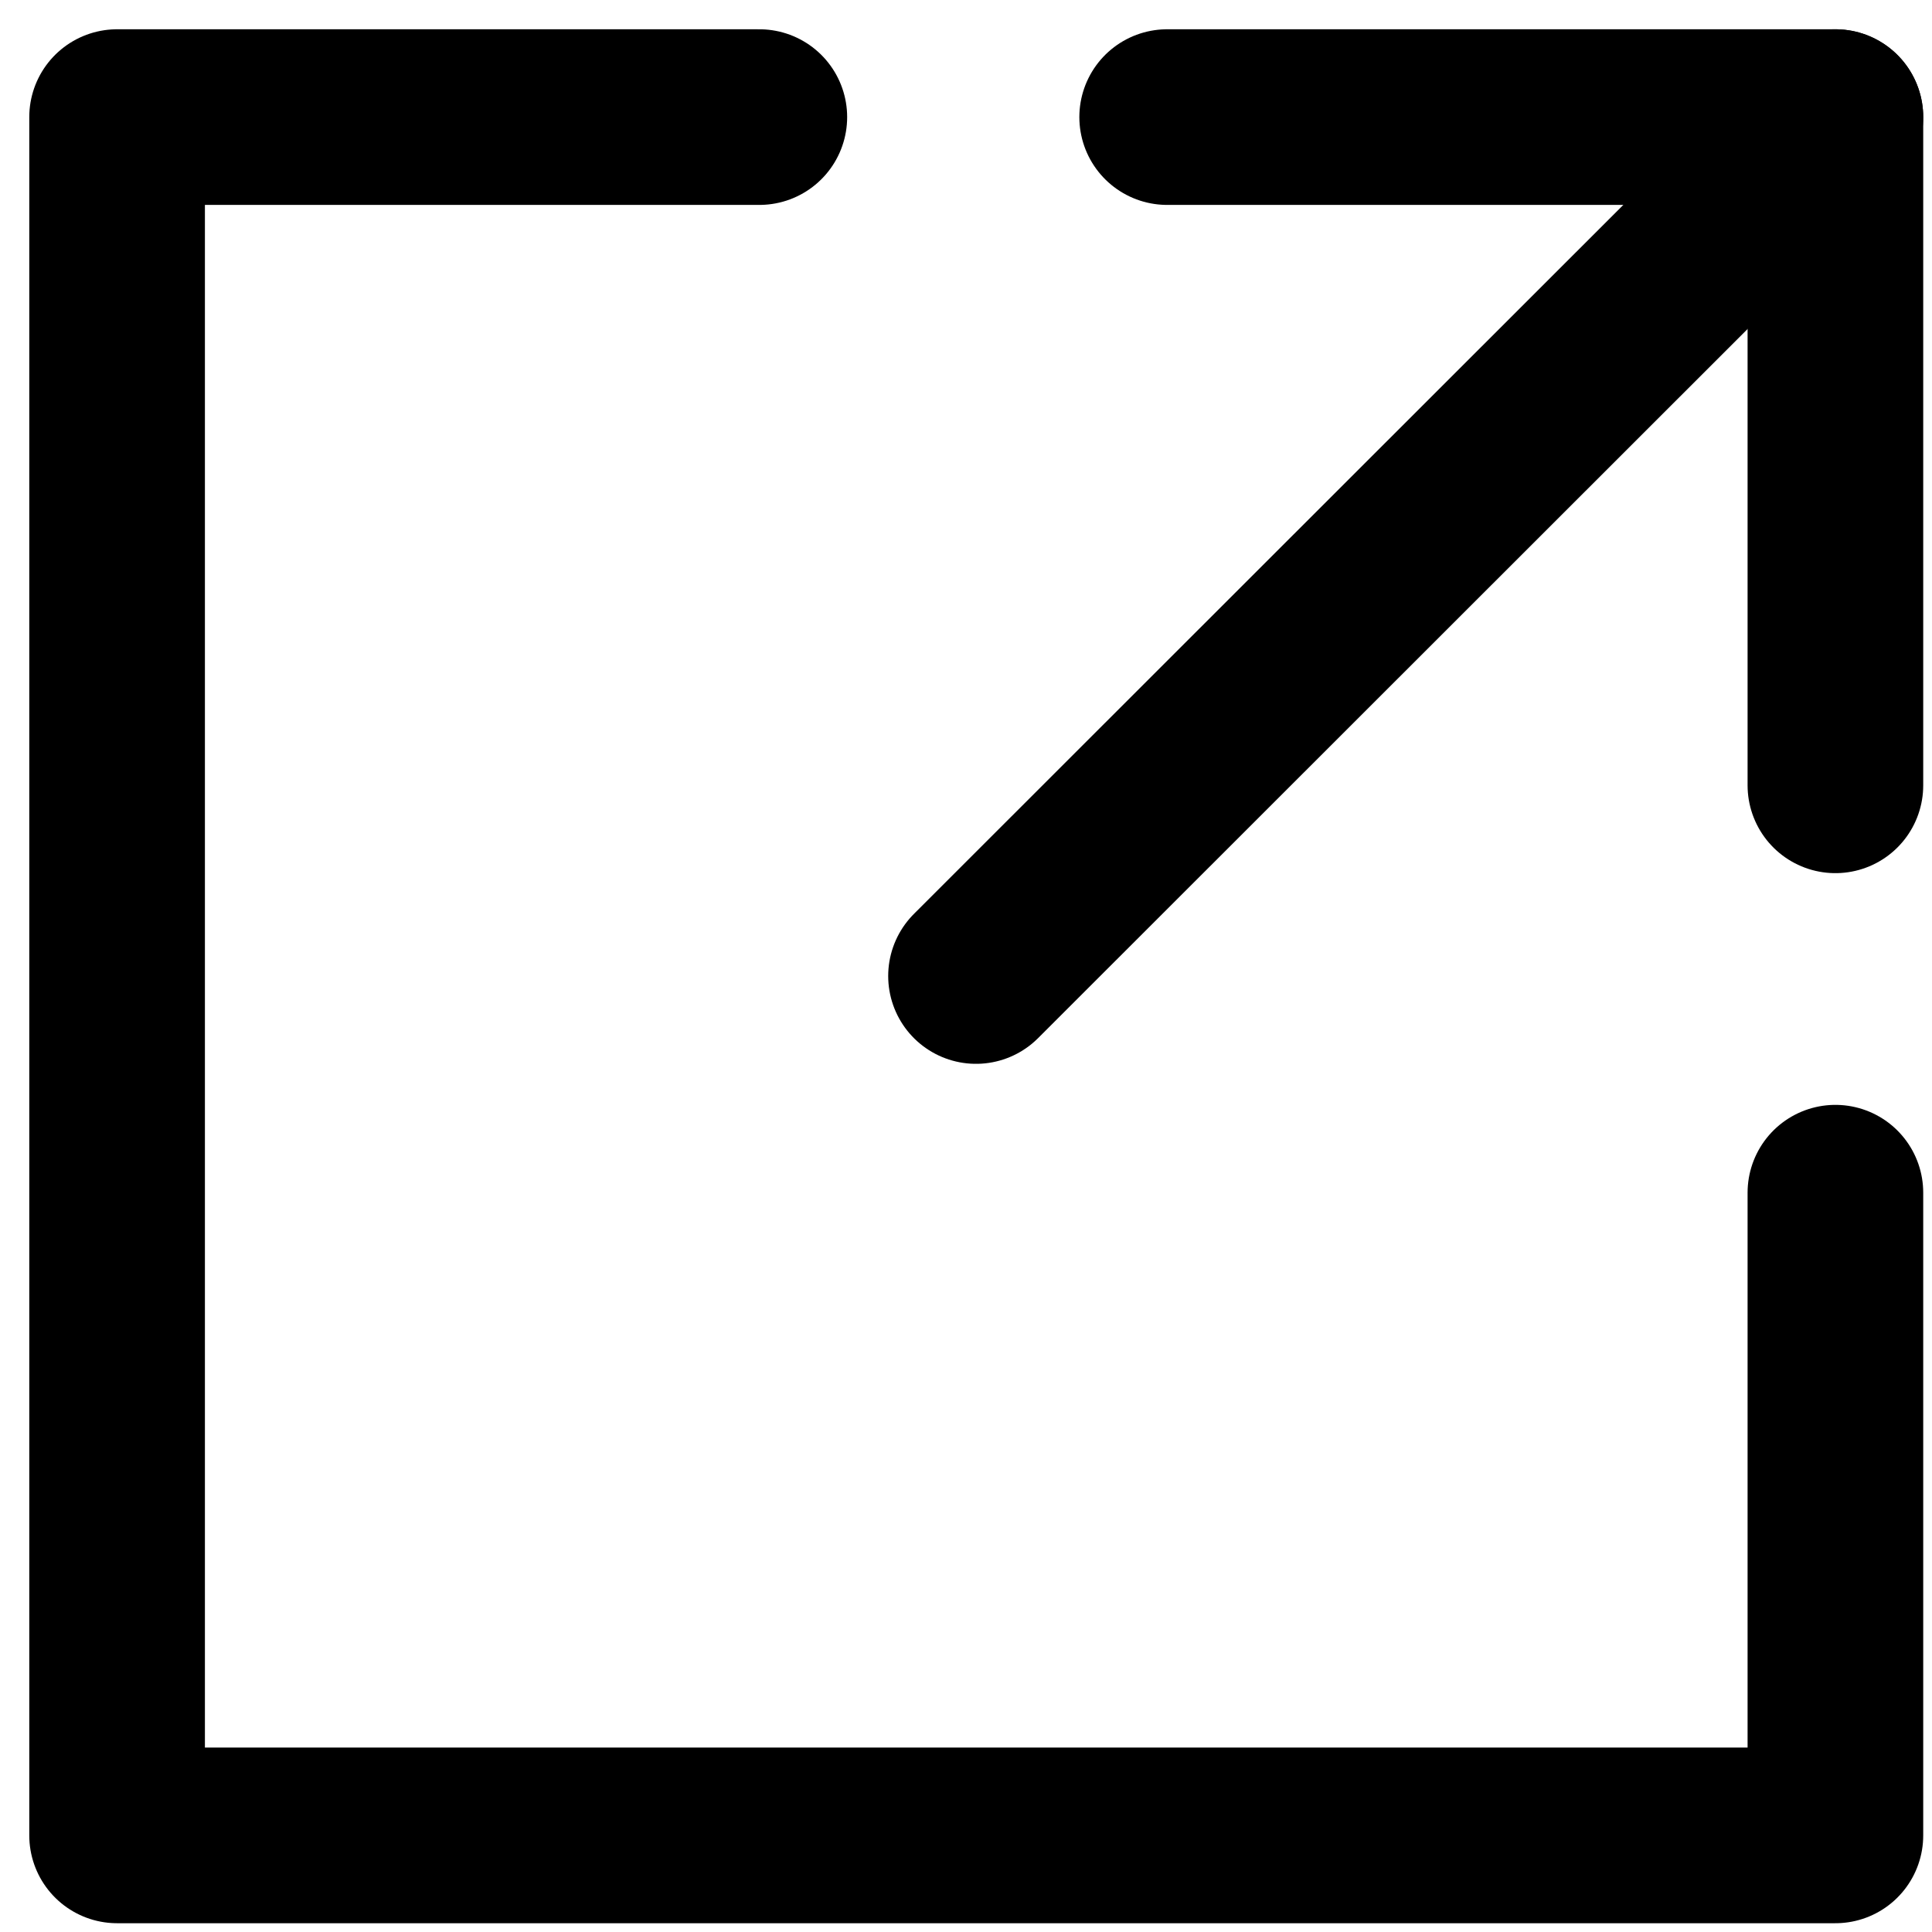
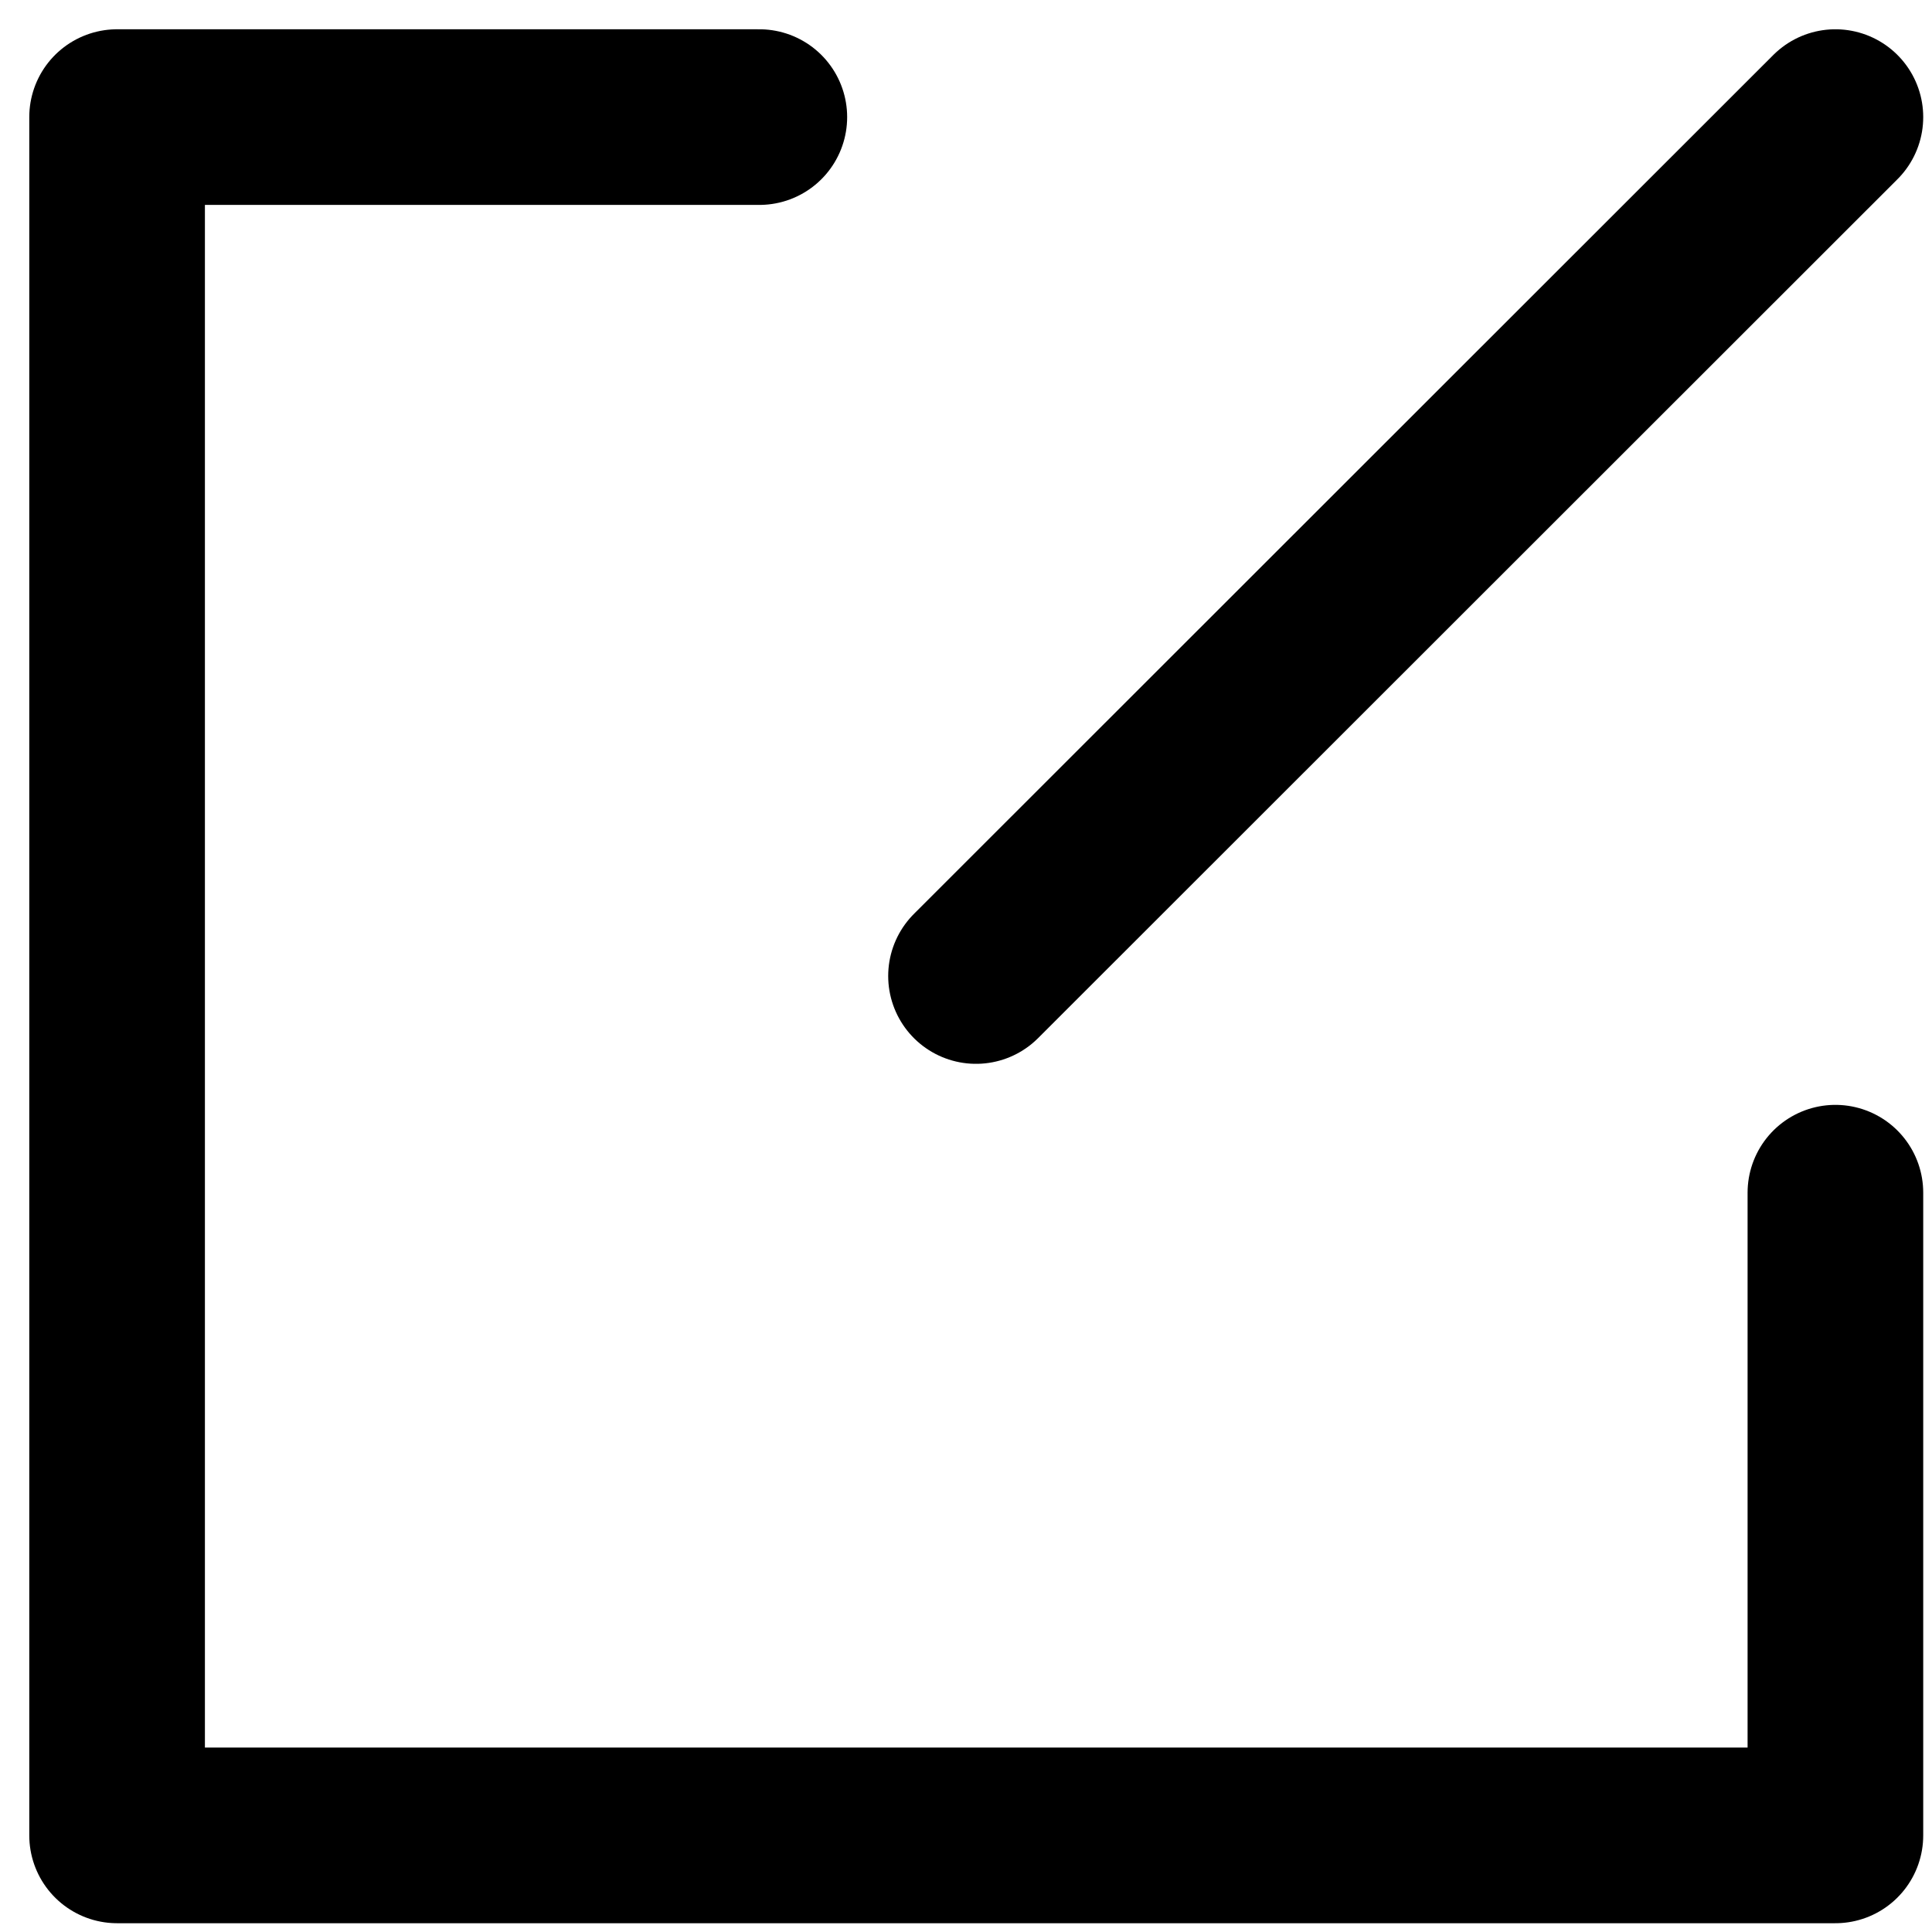
<svg xmlns="http://www.w3.org/2000/svg" width="33" height="33" viewBox="0 0 33 33" fill="none">
-   <path d="M19.936 2H31.35V13.414" stroke="black" stroke-width="3" stroke-miterlimit="10" stroke-linecap="round" stroke-linejoin="round" />
  <path d="M31.35 2L16.671 16.671" stroke="black" stroke-width="3" stroke-miterlimit="10" stroke-linecap="round" stroke-linejoin="round" />
  <path d="M12.97 2H2V31.35H31.35V20.372" stroke="black" stroke-width="3" stroke-miterlimit="10" stroke-linecap="round" stroke-linejoin="round" />
</svg>